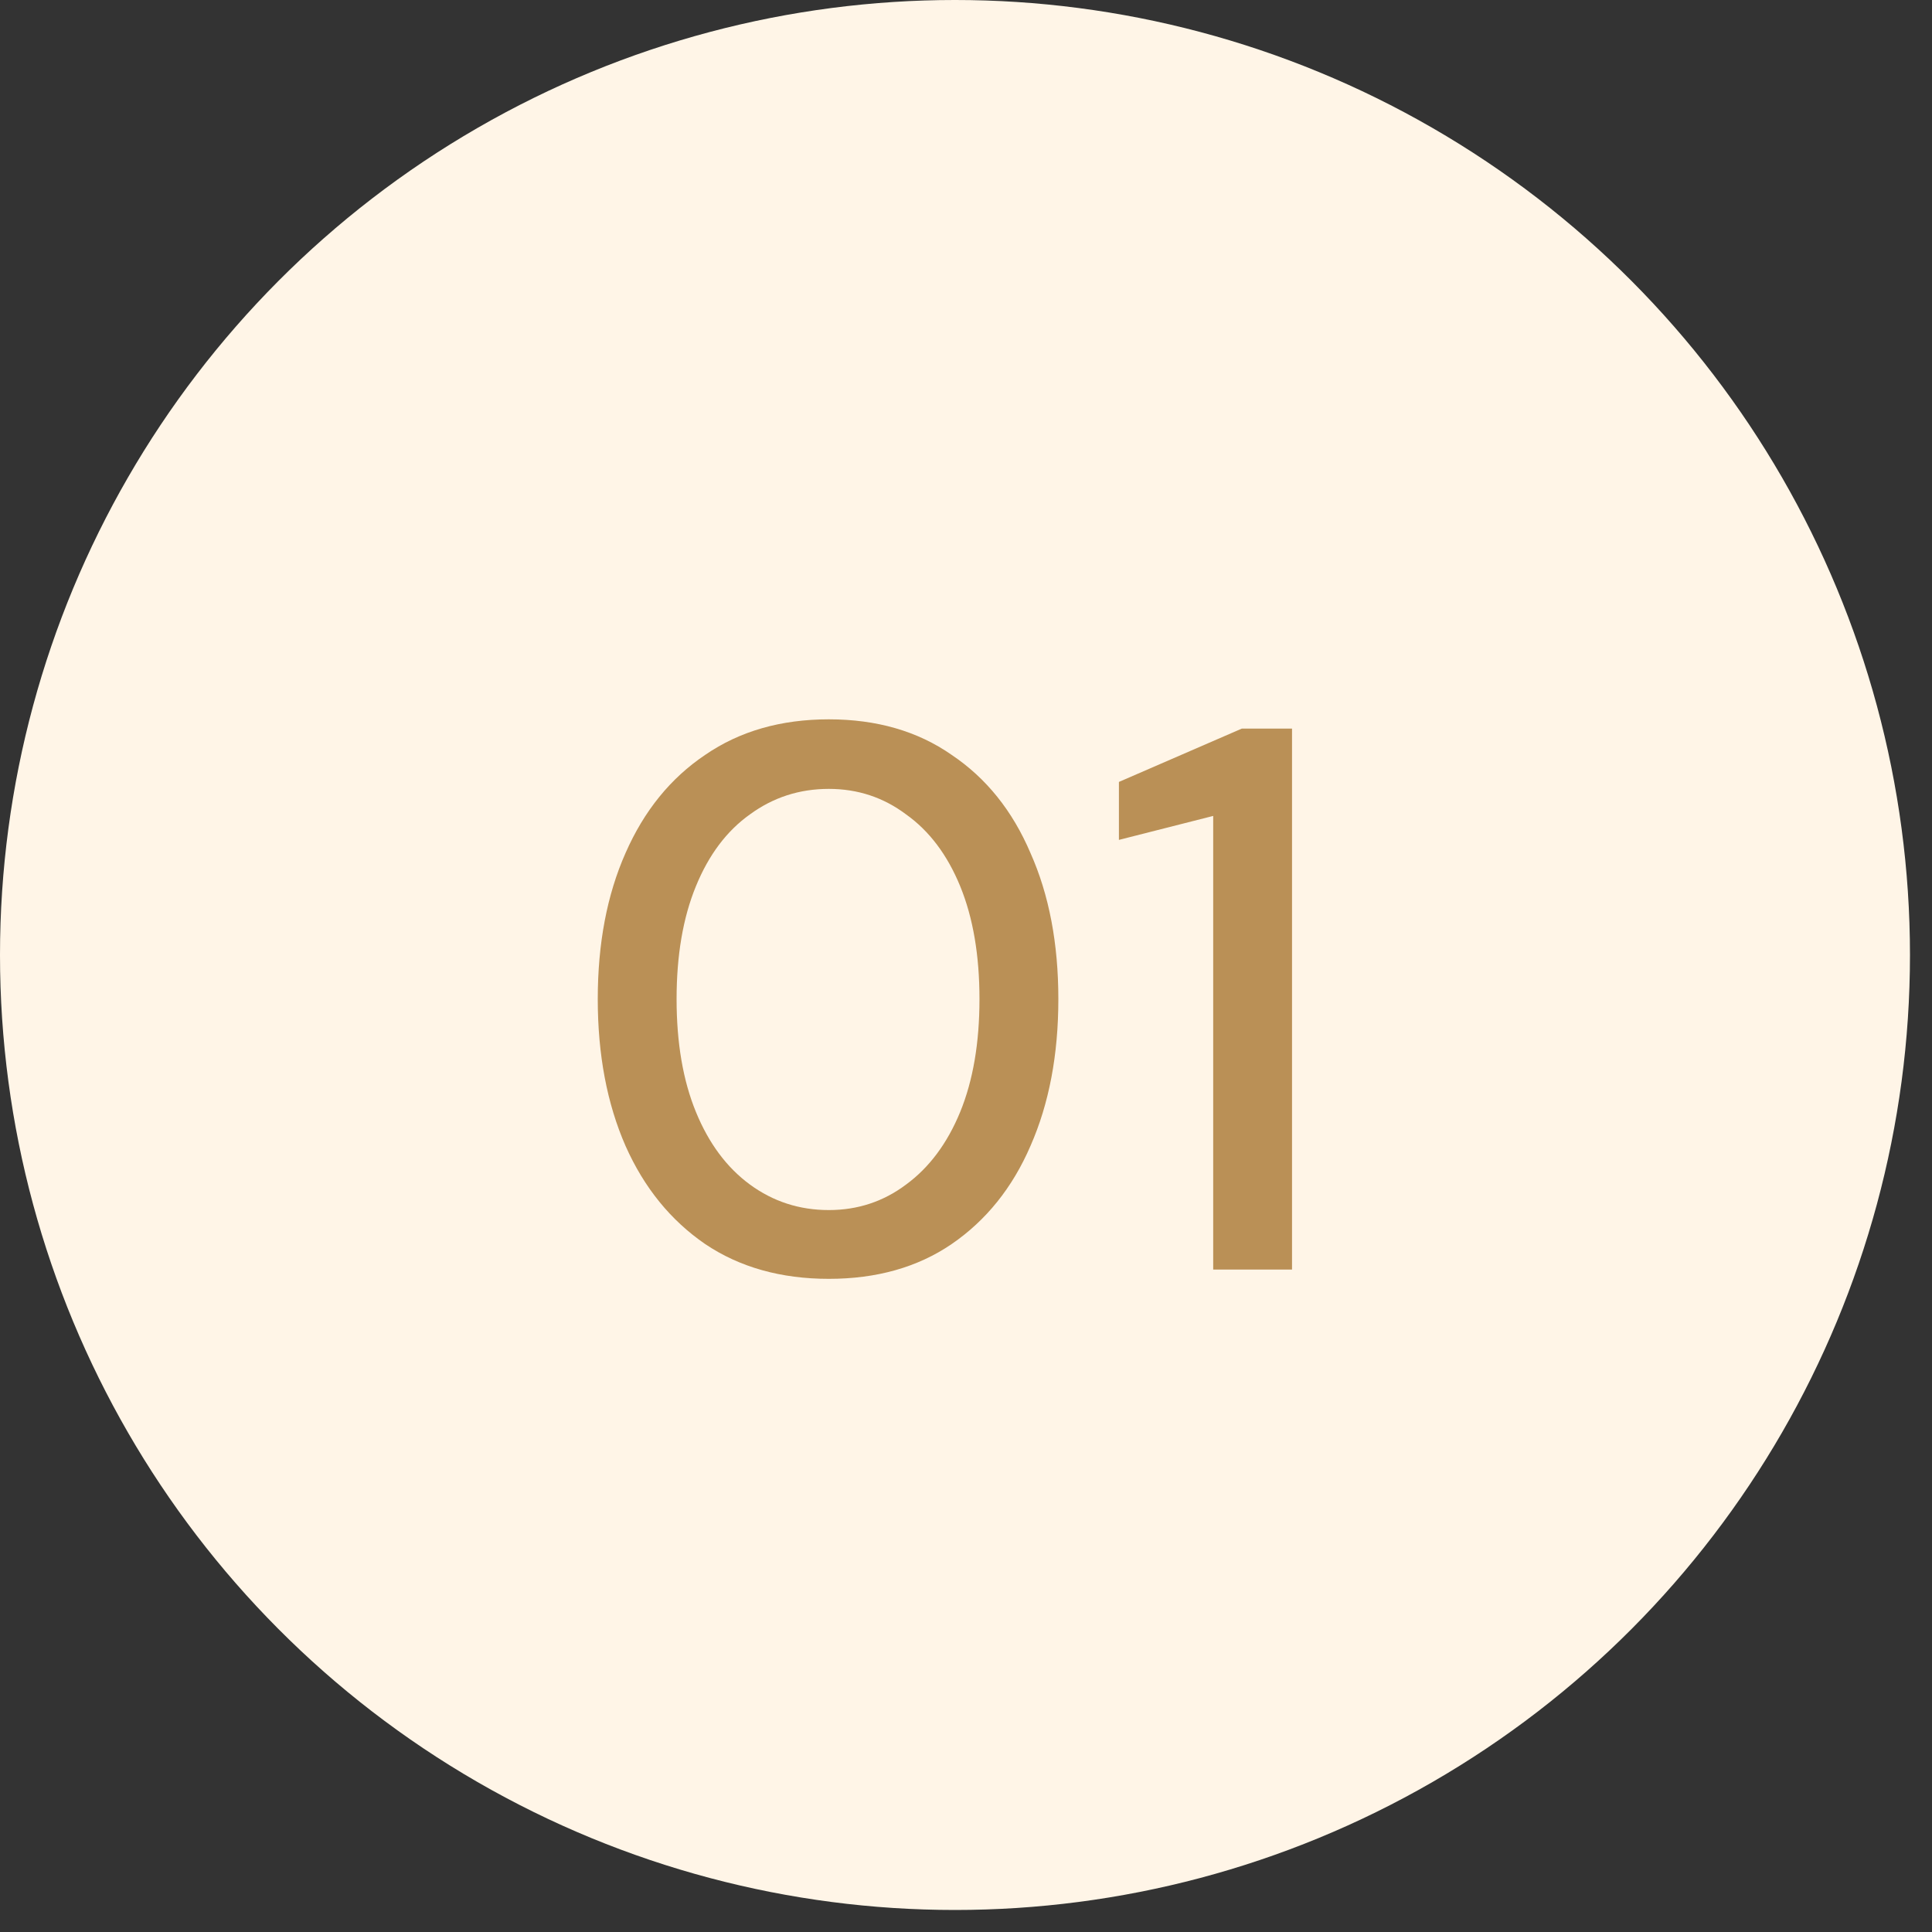
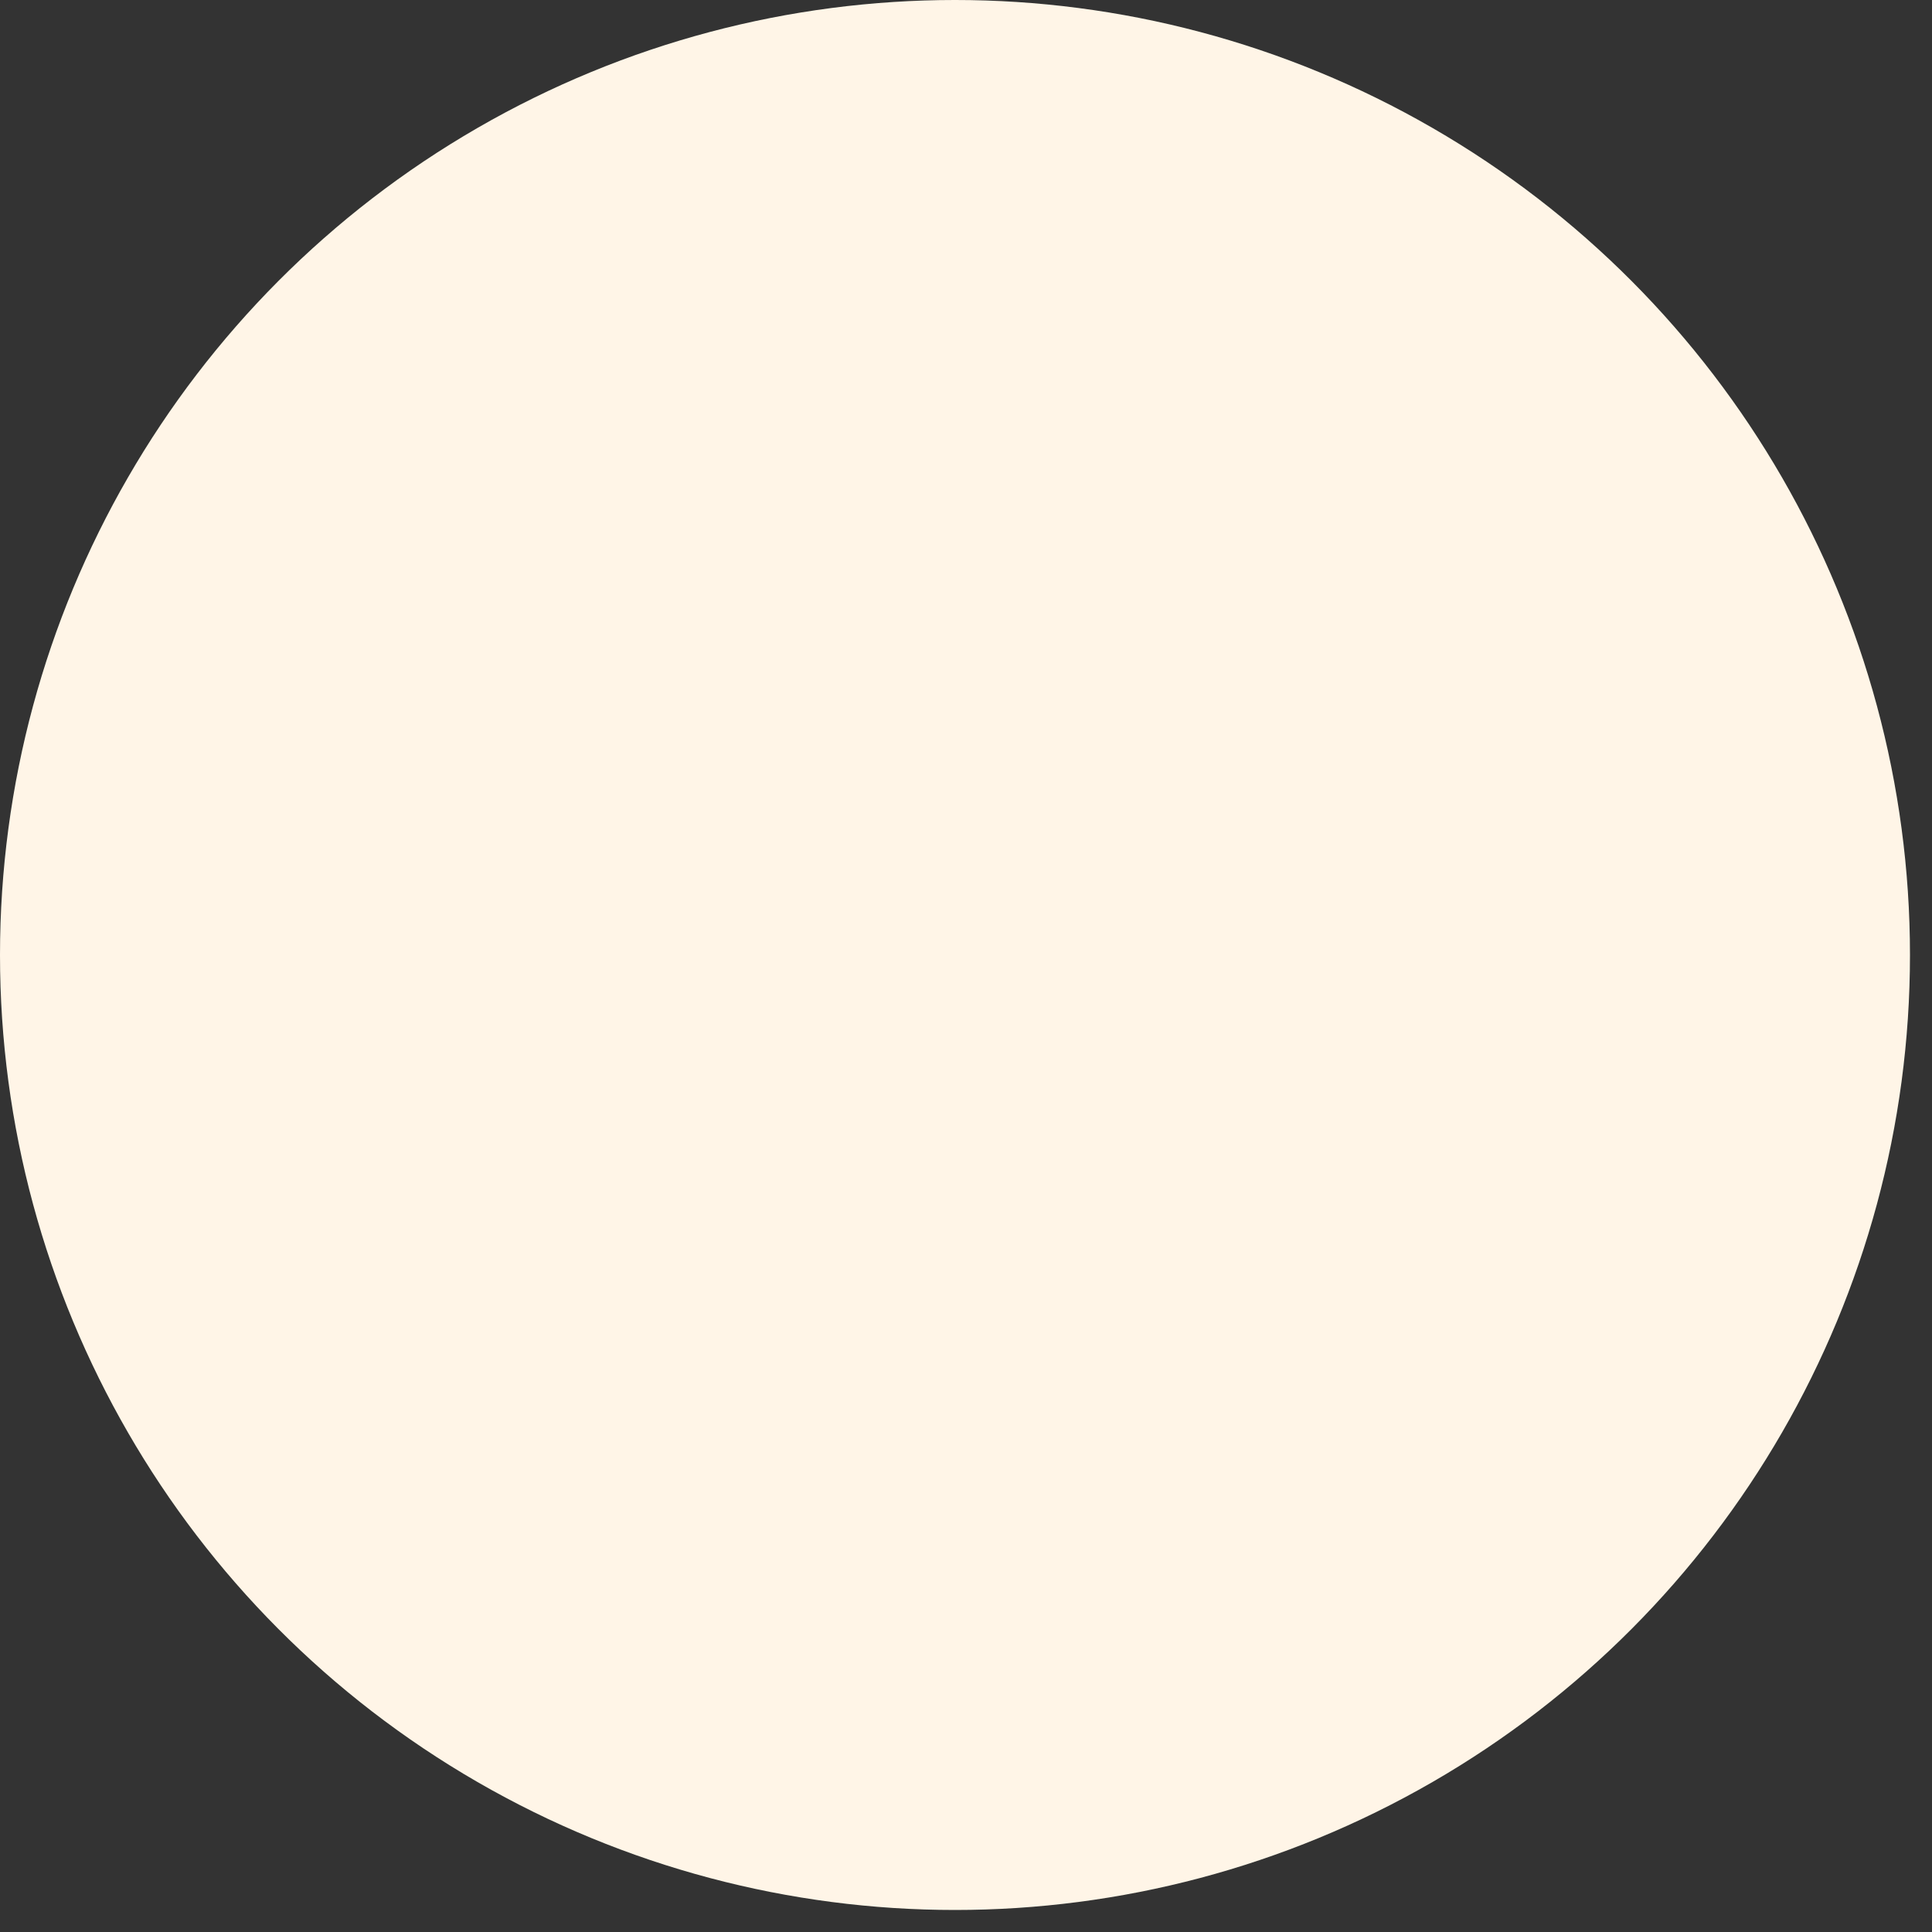
<svg xmlns="http://www.w3.org/2000/svg" width="40" height="40" viewBox="0 0 40 40" fill="none">
  <rect x="0" y="0" width="40" height="40" fill="#333333" stroke="none" />
  <circle cx="19.772" cy="19.772" r="19.772" fill="#FFF5E7" />
-   <path d="M17.16 26.477C16.168 26.477 15.314 26.237 14.6 25.757C13.885 25.266 13.335 24.589 12.951 23.725C12.568 22.85 12.376 21.837 12.376 20.685C12.376 19.533 12.568 18.525 12.951 17.661C13.335 16.786 13.885 16.109 14.6 15.629C15.314 15.138 16.168 14.893 17.16 14.893C18.151 14.893 19 15.138 19.703 15.629C20.418 16.109 20.962 16.786 21.335 17.661C21.72 18.525 21.912 19.533 21.912 20.685C21.912 21.837 21.72 22.85 21.335 23.725C20.962 24.589 20.418 25.266 19.703 25.757C19 26.237 18.151 26.477 17.16 26.477ZM17.16 25.053C17.757 25.053 18.29 24.877 18.759 24.525C19.239 24.173 19.613 23.671 19.88 23.021C20.146 22.37 20.279 21.591 20.279 20.685C20.279 19.778 20.146 18.999 19.88 18.349C19.613 17.698 19.239 17.202 18.759 16.861C18.29 16.509 17.757 16.333 17.16 16.333C16.552 16.333 16.008 16.509 15.527 16.861C15.047 17.202 14.674 17.698 14.408 18.349C14.141 18.999 14.008 19.778 14.008 20.685C14.008 21.591 14.141 22.37 14.408 23.021C14.674 23.671 15.047 24.173 15.527 24.525C16.008 24.877 16.552 25.053 17.16 25.053ZM25.118 26.285V16.893L23.166 17.389V16.189L25.71 15.085H26.75V26.285H25.118Z" fill="#BA9056" />
</svg>